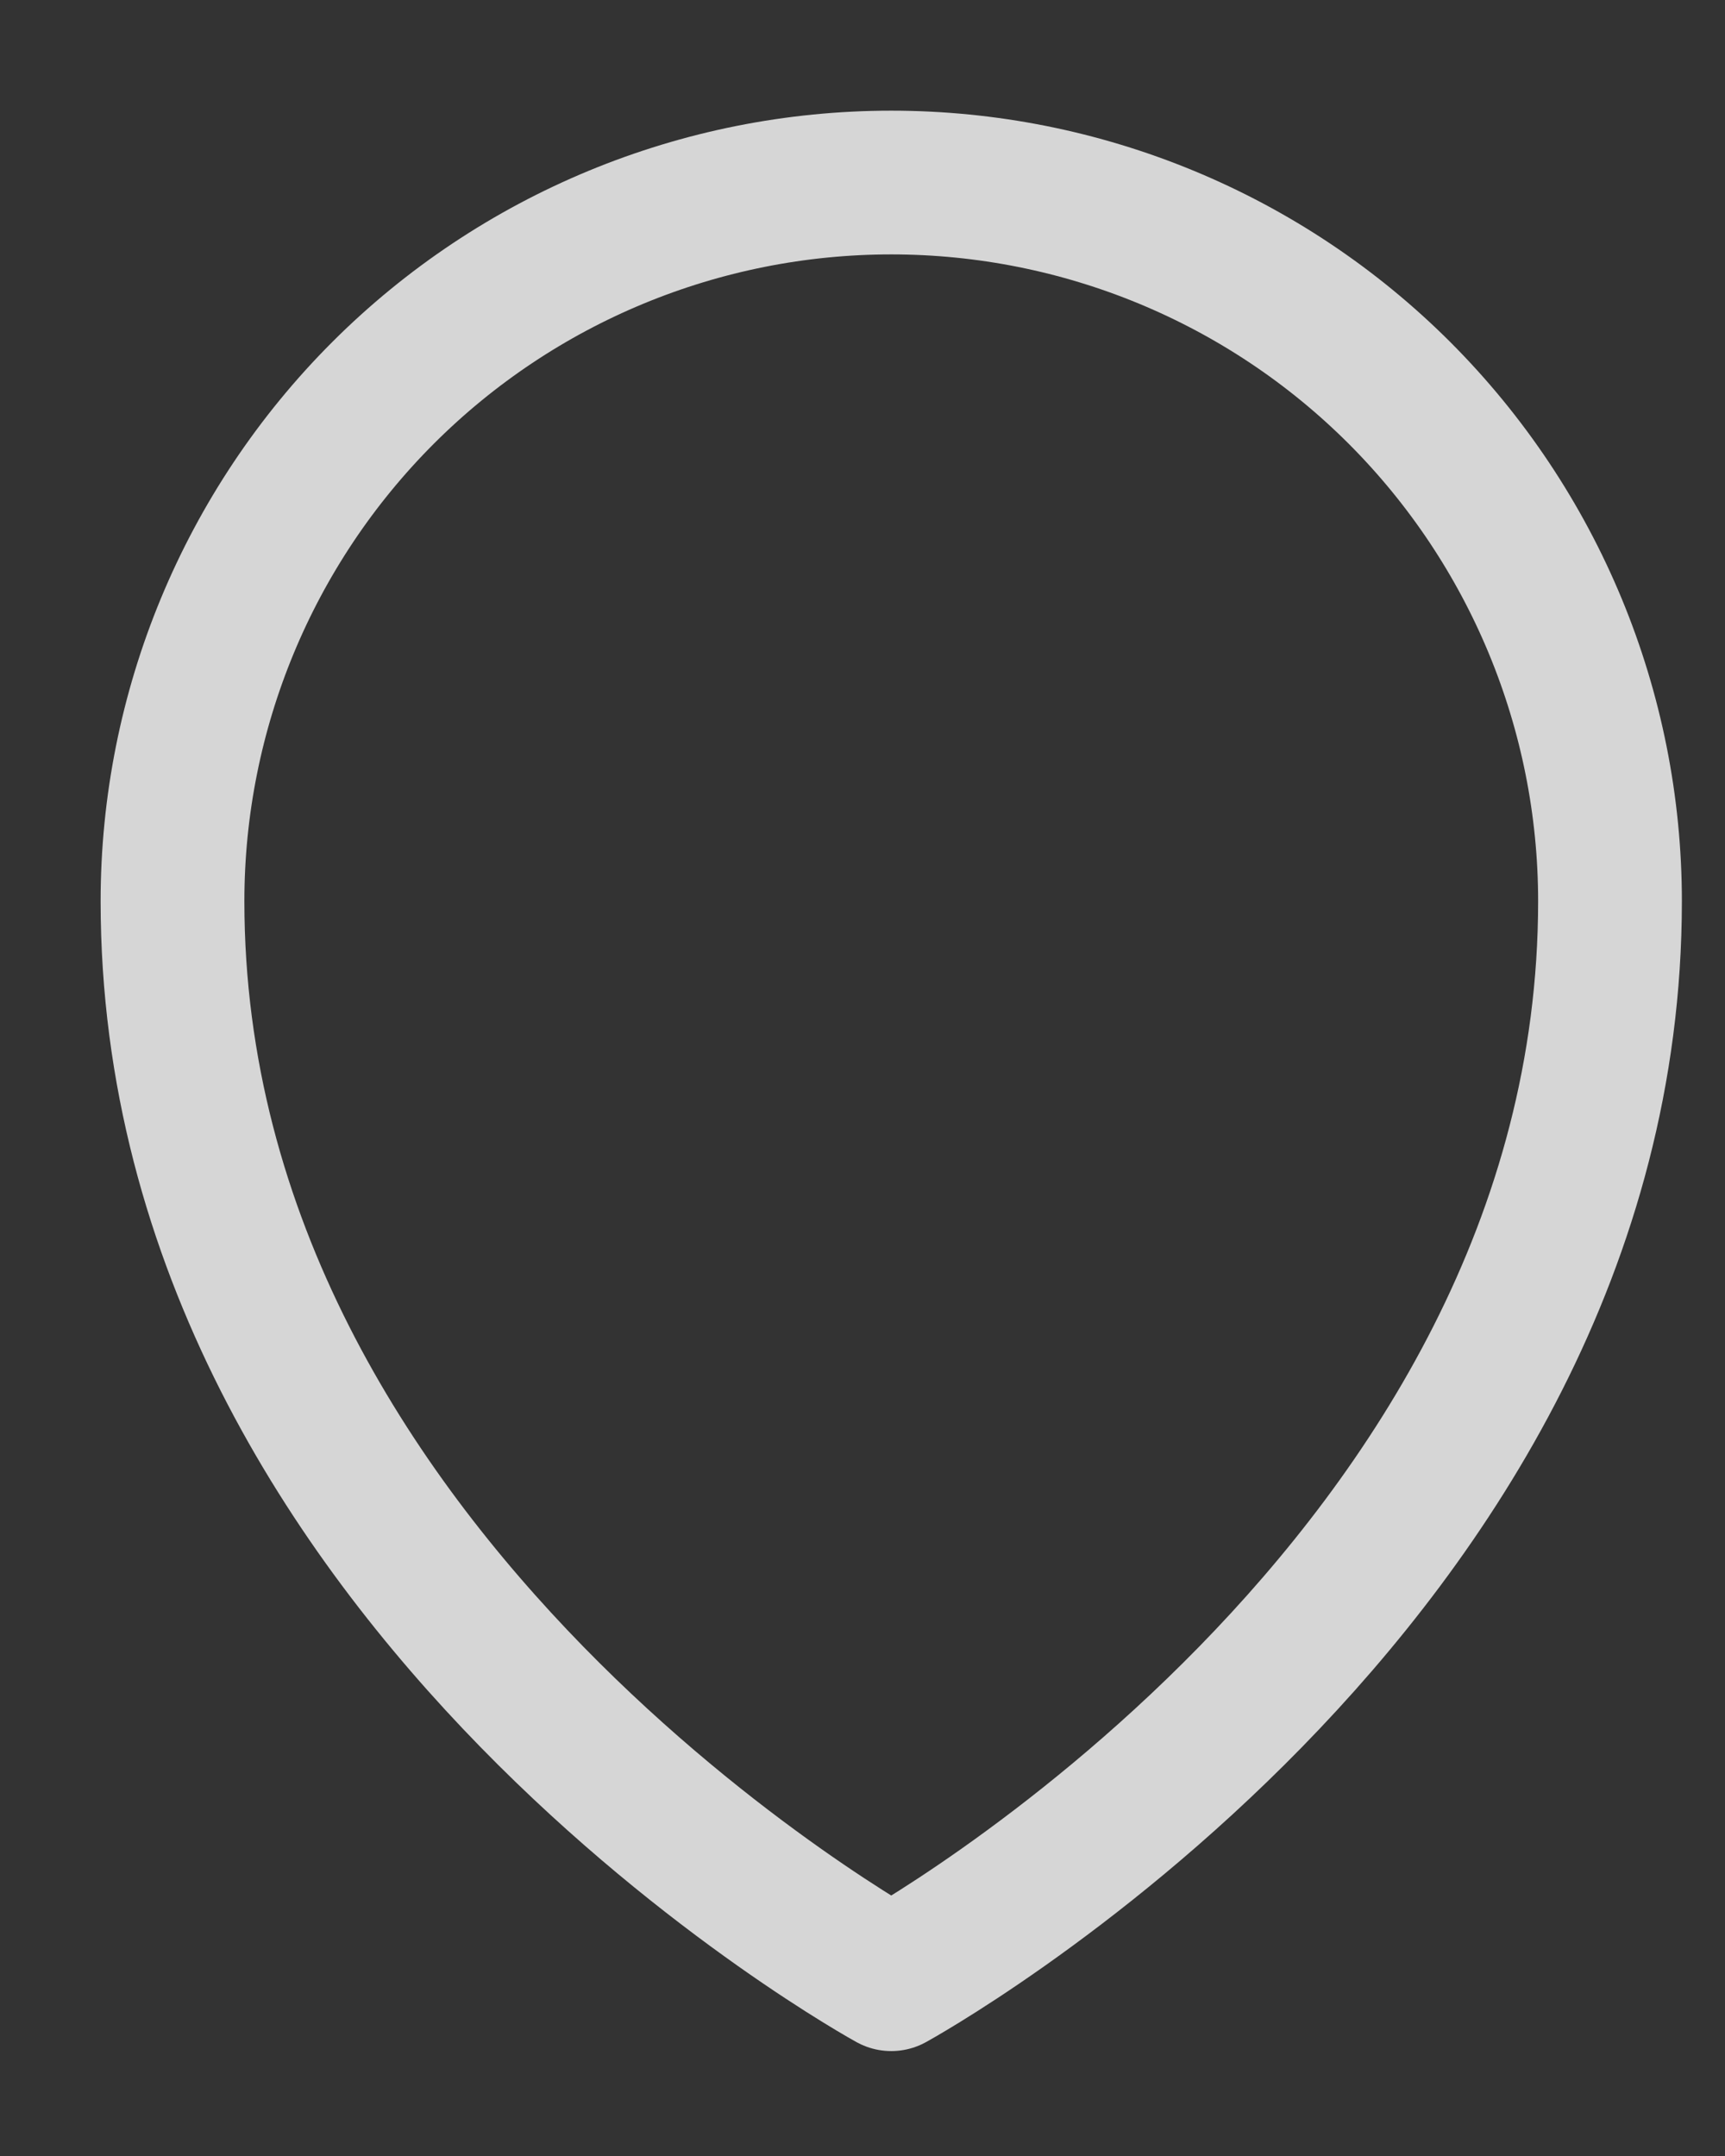
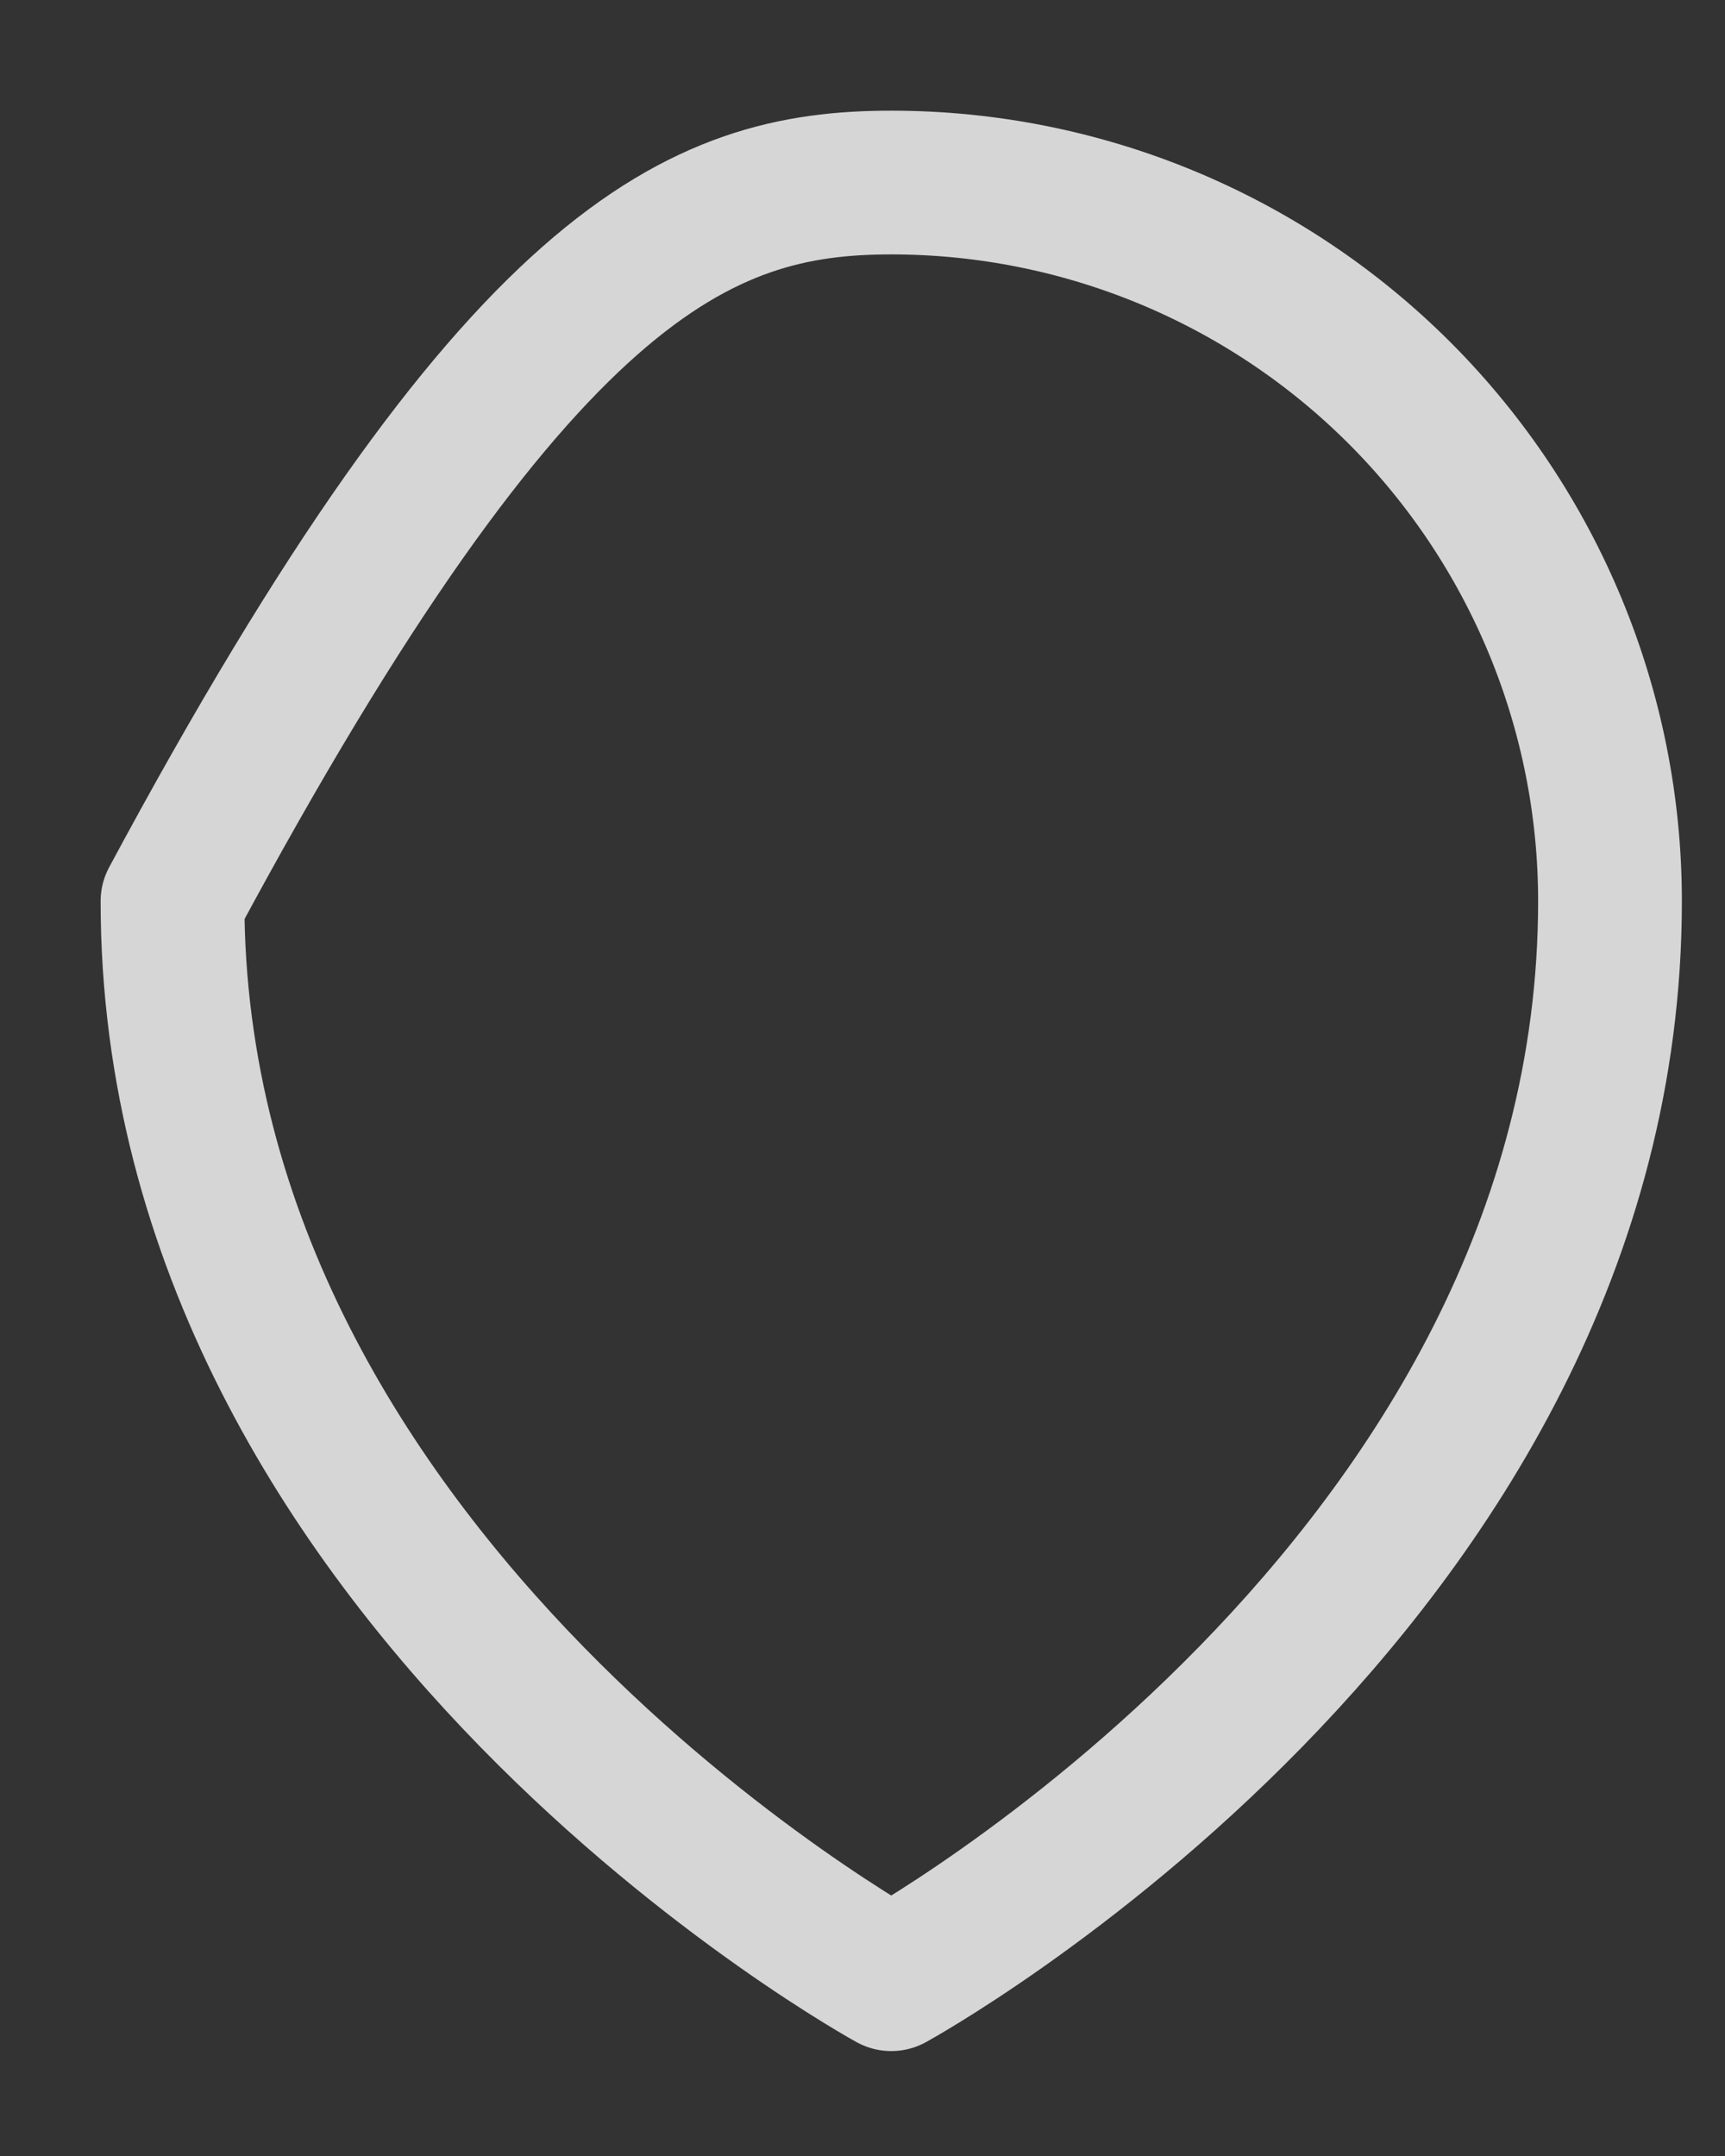
<svg xmlns="http://www.w3.org/2000/svg" width="12" height="15" viewBox="0 0 12 15" fill="none">
  <rect x="0" y="0" width="12" height="15" fill="#333333" stroke="none" />
-   <path d="M11.2 6.27C11.2 11.031 6.2 13.77 6.2 13.77C6.2 13.77 1.2 11.031 1.2 6.27C1.2 4.943 1.727 3.672 2.664 2.734C3.602 1.796 4.874 1.27 6.2 1.27C7.526 1.27 8.798 1.796 9.736 2.734C10.673 3.672 11.2 4.943 11.2 6.27Z" stroke="white" stroke-opacity="0.8" stroke-linecap="round" stroke-linejoin="round" />
+   <path d="M11.2 6.27C11.2 11.031 6.2 13.77 6.2 13.77C6.2 13.77 1.2 11.031 1.2 6.27C3.602 1.796 4.874 1.27 6.2 1.27C7.526 1.27 8.798 1.796 9.736 2.734C10.673 3.672 11.2 4.943 11.2 6.27Z" stroke="white" stroke-opacity="0.8" stroke-linecap="round" stroke-linejoin="round" />
</svg>